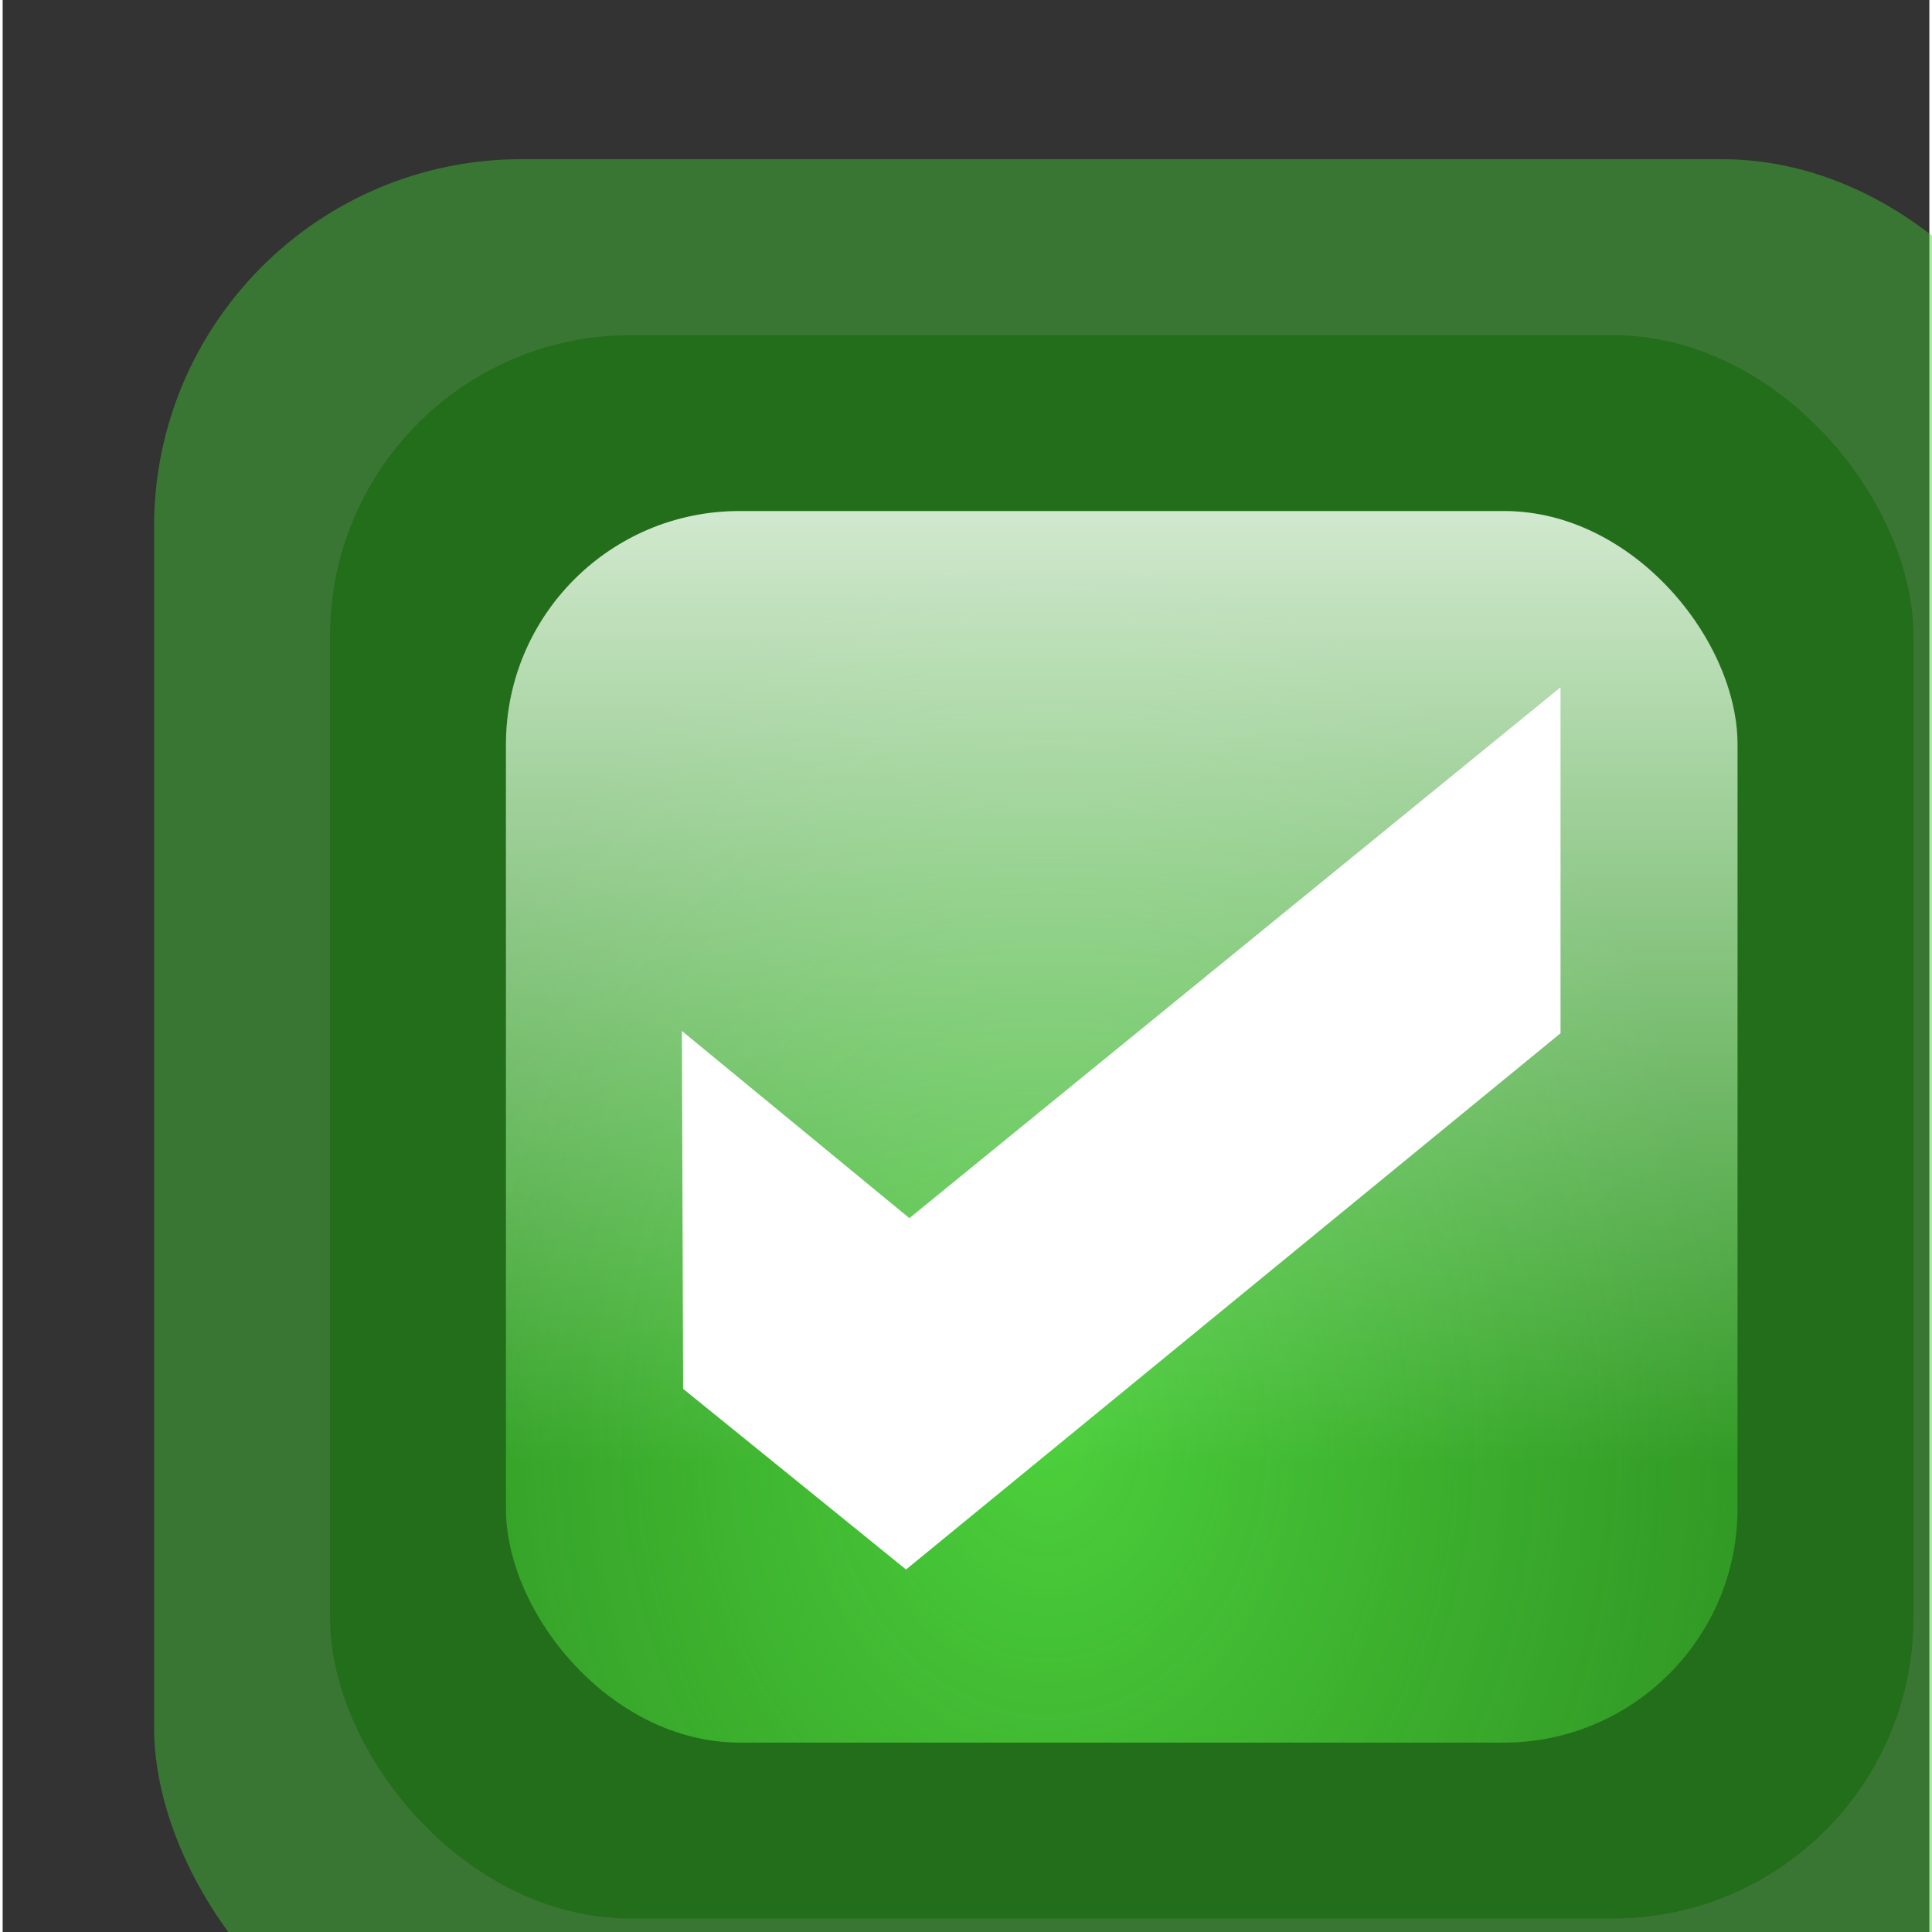
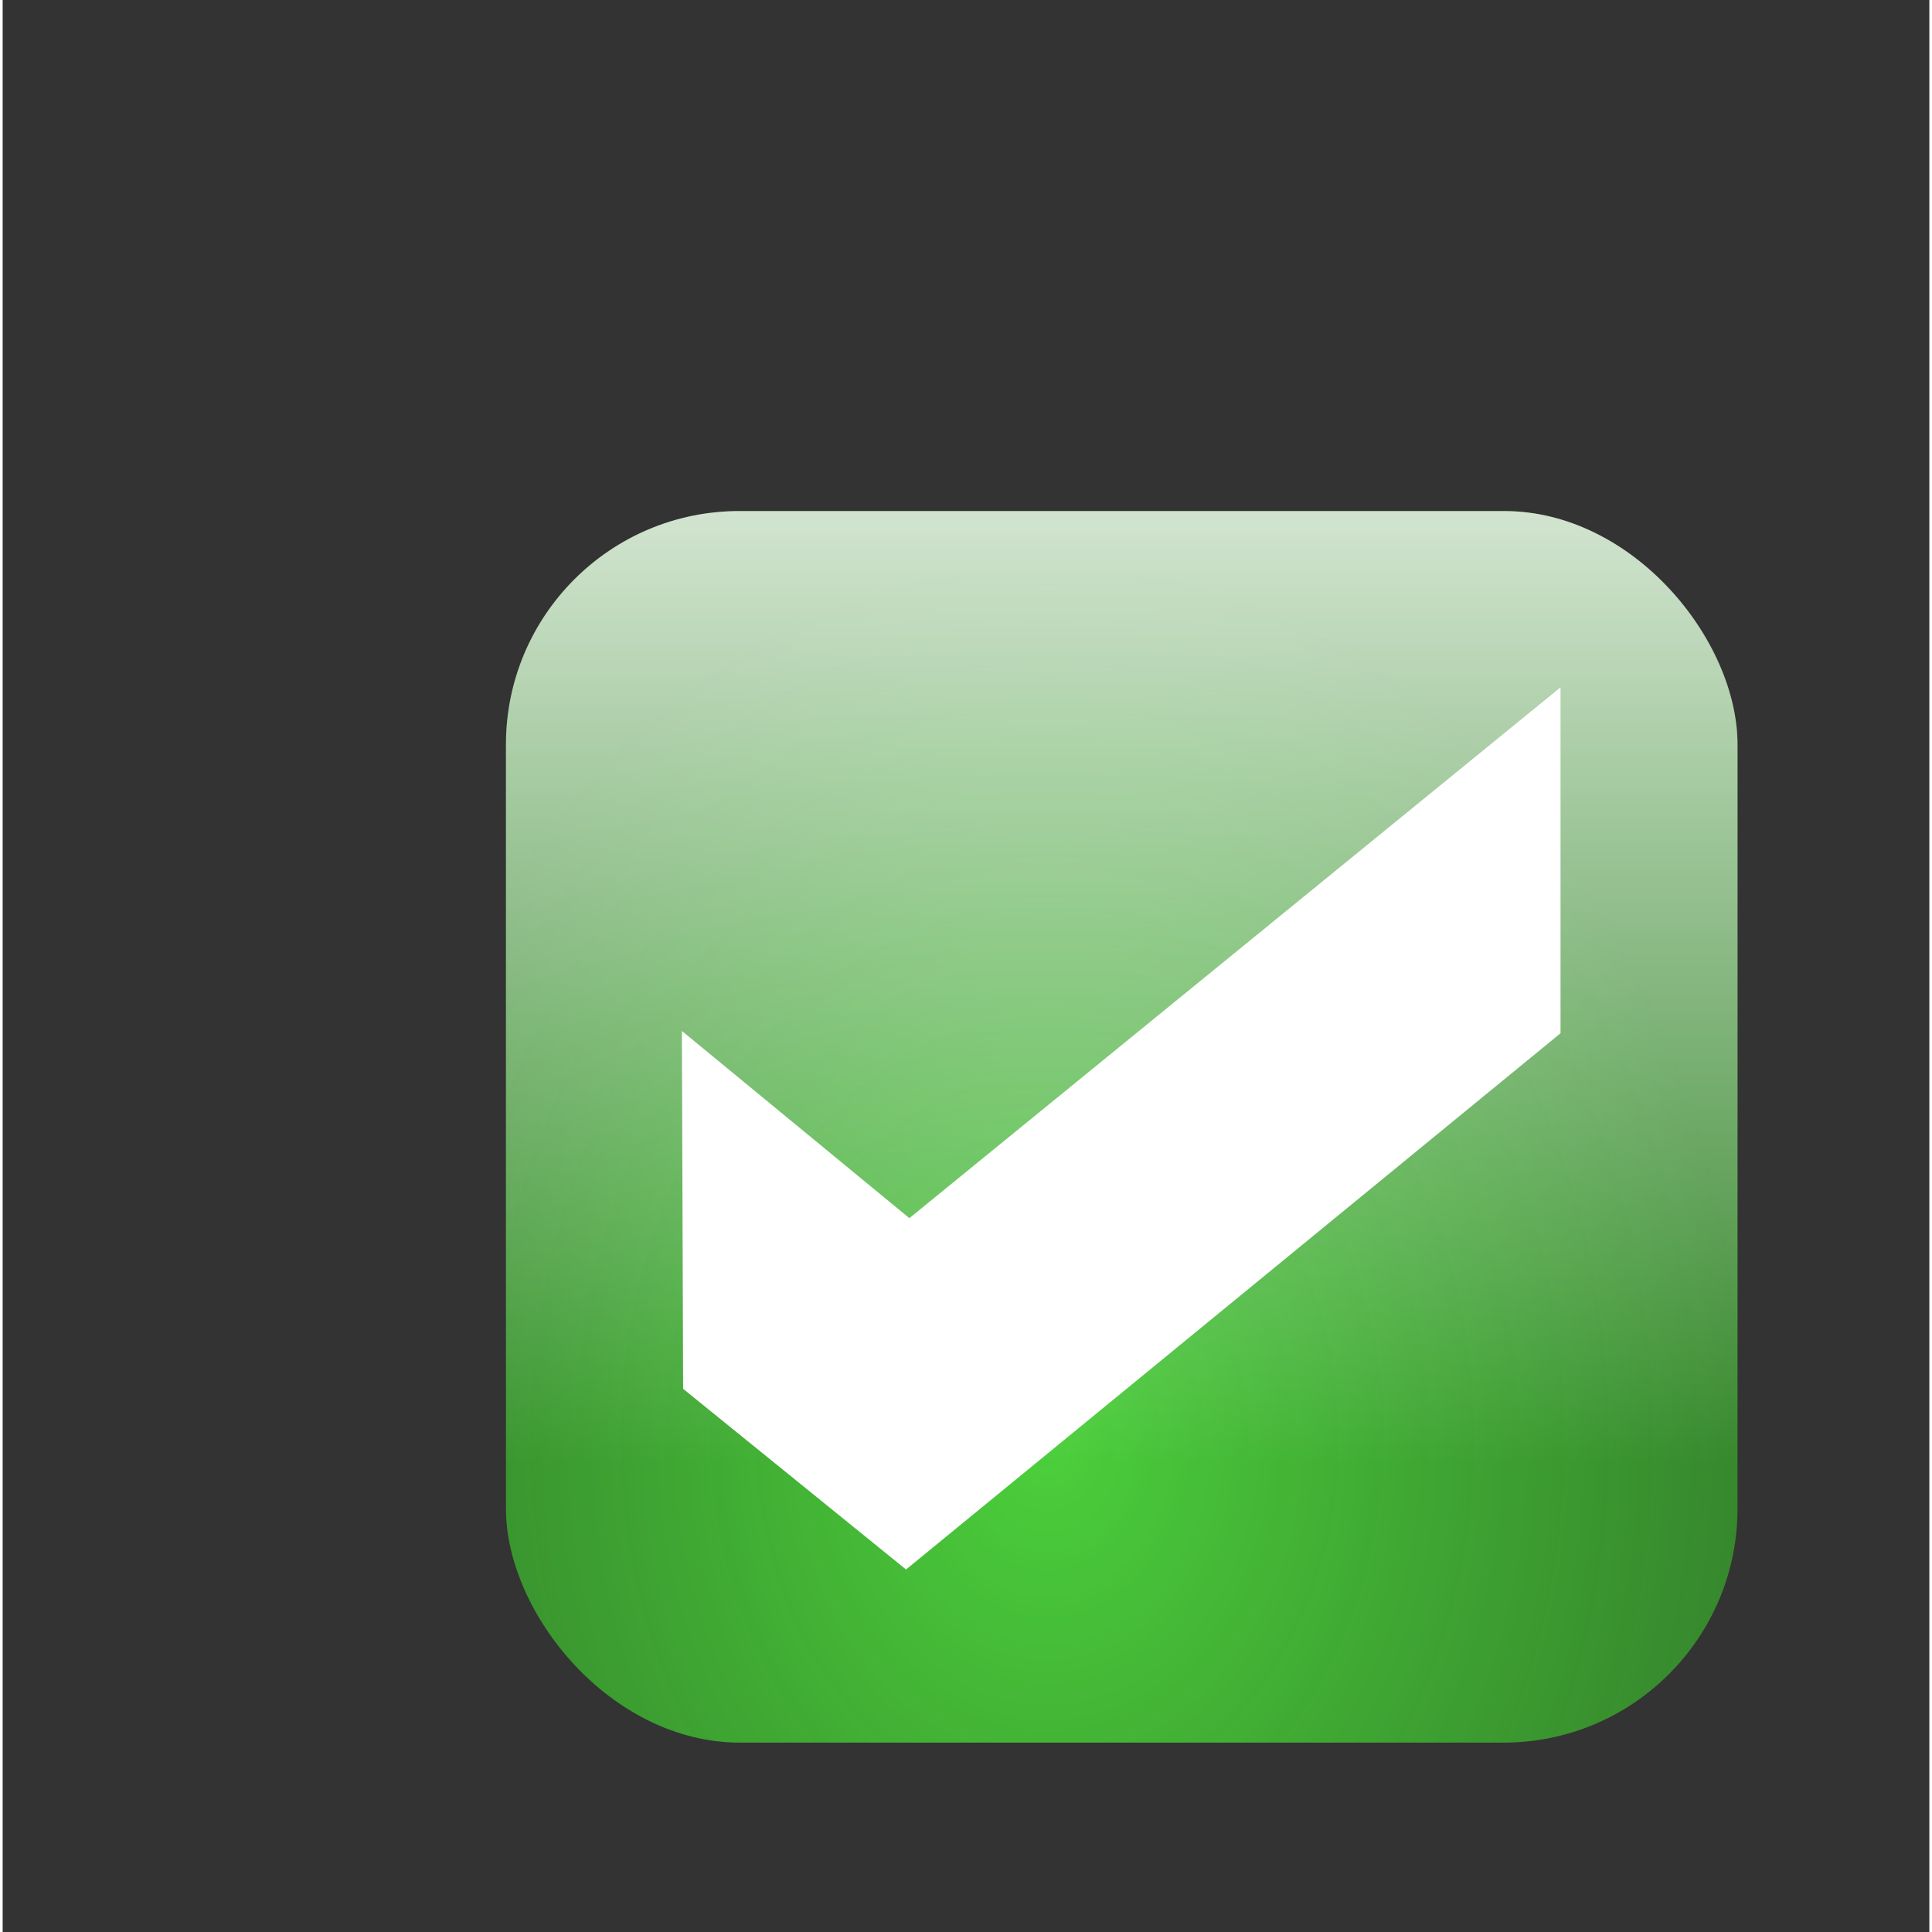
<svg xmlns="http://www.w3.org/2000/svg" xmlns:xlink="http://www.w3.org/1999/xlink" width="11" height="11" viewBox="-0.4 0 2.902 2.91">
  <rect x="-0.4" y="0" width="2.902" height="2.91" fill="#333333" stroke="none" />
  <defs>
    <linearGradient id="b">
      <stop offset="0" style="stop-color:#fff;stop-opacity:1" />
      <stop offset="1" style="stop-color:#fff;stop-opacity:0" />
    </linearGradient>
    <linearGradient id="a">
      <stop offset="0" style="stop-color:#4cd03c;stop-opacity:1" />
      <stop offset="1" style="stop-color:#38ad2a;stop-opacity:.693" />
    </linearGradient>
    <linearGradient xlink:href="#b" id="d" x1="470.211" x2="470.211" y1="544.971" y2="550.871" gradientTransform="matrix(.7 0 0 1.186 233.896 -69.445)" gradientUnits="userSpaceOnUse" />
    <radialGradient xlink:href="#a" id="c" cx="562.155" cy="583.467" r="3.5" fx="562.155" fy="583.467" gradientTransform="matrix(1.143 0 0 1.429 -80.313 -250.046)" gradientUnits="userSpaceOnUse" />
  </defs>
  <g transform="matrix(.265 0 0 .265 -147.818 -152.524)">
-     <rect width="11" height="11" x="557.155" y="576.467" ry="2.089" style="color:#000;display:inline;overflow:visible;visibility:visible;fill:#44ce33;fill-opacity:.432;fill-rule:nonzero;stroke:none;stroke-width:1;marker:none;enable-background:accumulate" />
-     <rect width="9" height="9" x="558.155" y="577.467" ry="1.709" style="color:#000;display:inline;overflow:visible;visibility:visible;fill:#236e1a;fill-opacity:1;fill-rule:nonzero;stroke:none;stroke-width:1;marker:none;enable-background:accumulate" />
    <rect width="7" height="7" x="559.155" y="578.467" ry="1.33" style="color:#000;display:inline;overflow:visible;visibility:visible;fill:url(#c);fill-opacity:1;fill-rule:nonzero;stroke:none;stroke-width:1;marker:none;enable-background:accumulate" />
    <path d="m560.155 581.422.007 2.034 1.267 1.027 3.72-3.048v-1.966l-3.701 3.017z" style="fill:#fff;fill-opacity:1;stroke:none" />
    <rect width="7" height="7" x="559.155" y="578.467" ry="1.326" style="color:#000;display:inline;overflow:visible;visibility:visible;fill:url(#d);fill-opacity:1;fill-rule:nonzero;stroke:none;stroke-width:1;marker:none;enable-background:accumulate" />
  </g>
</svg>